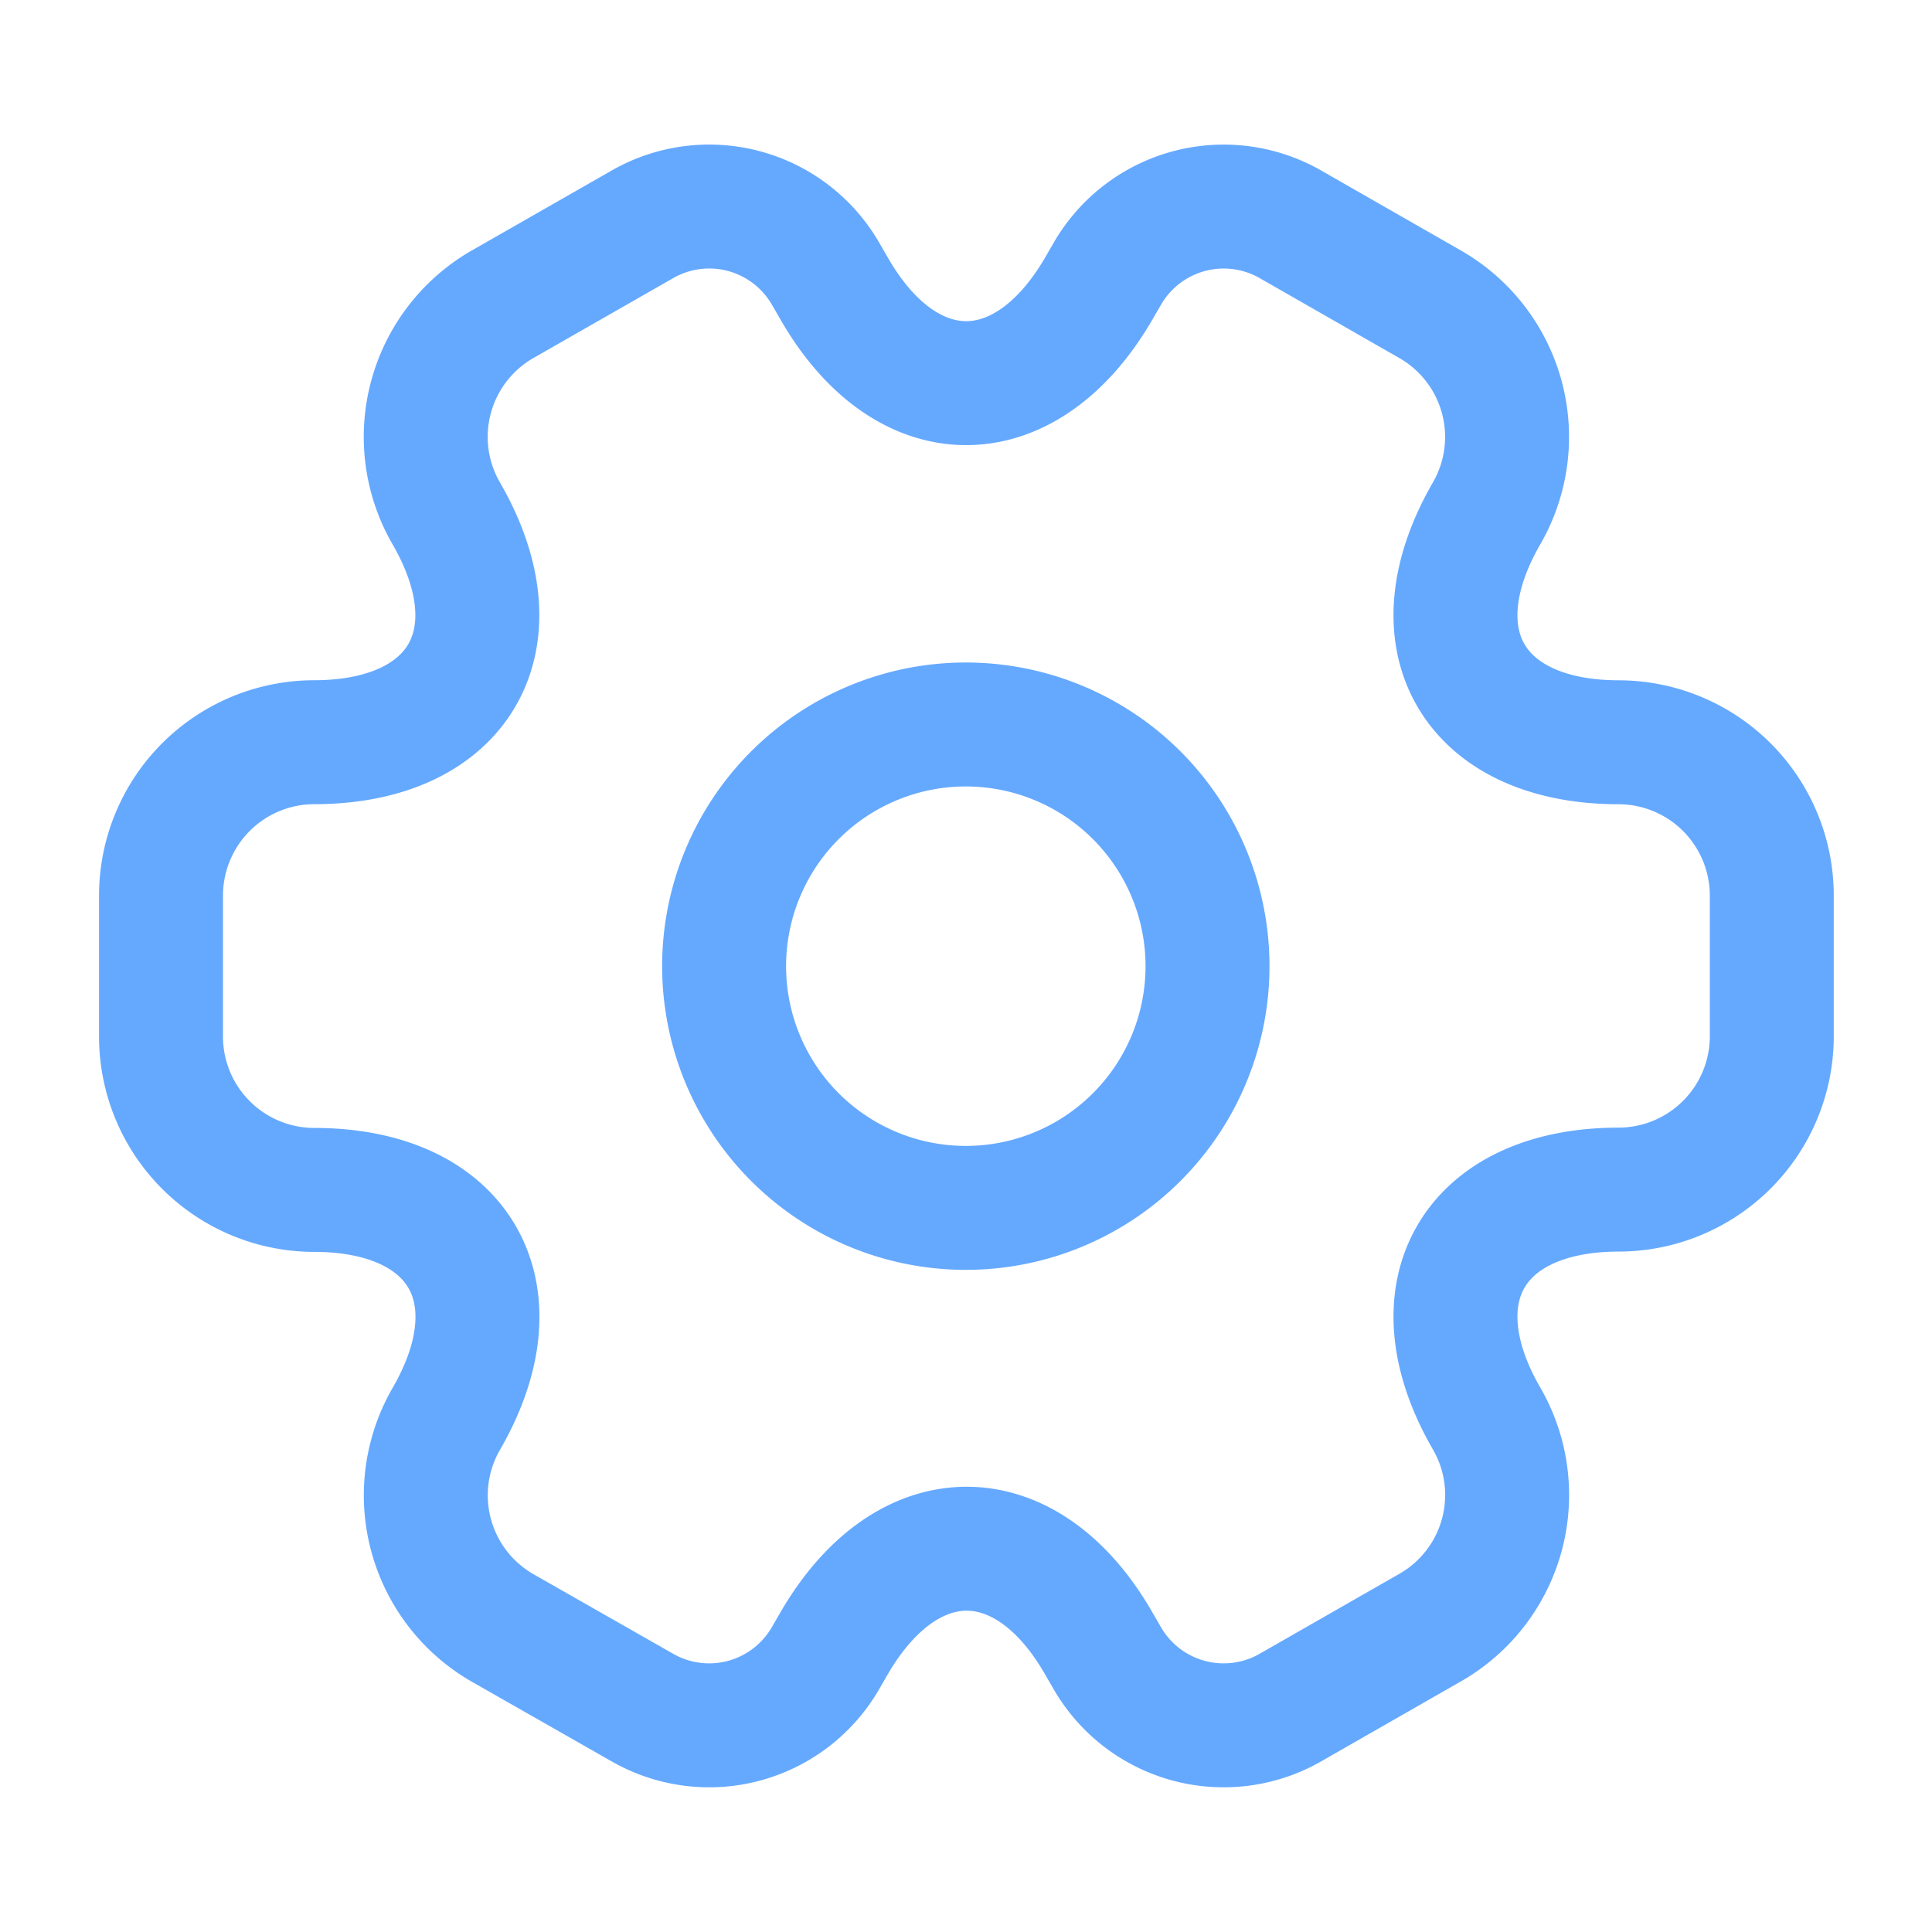
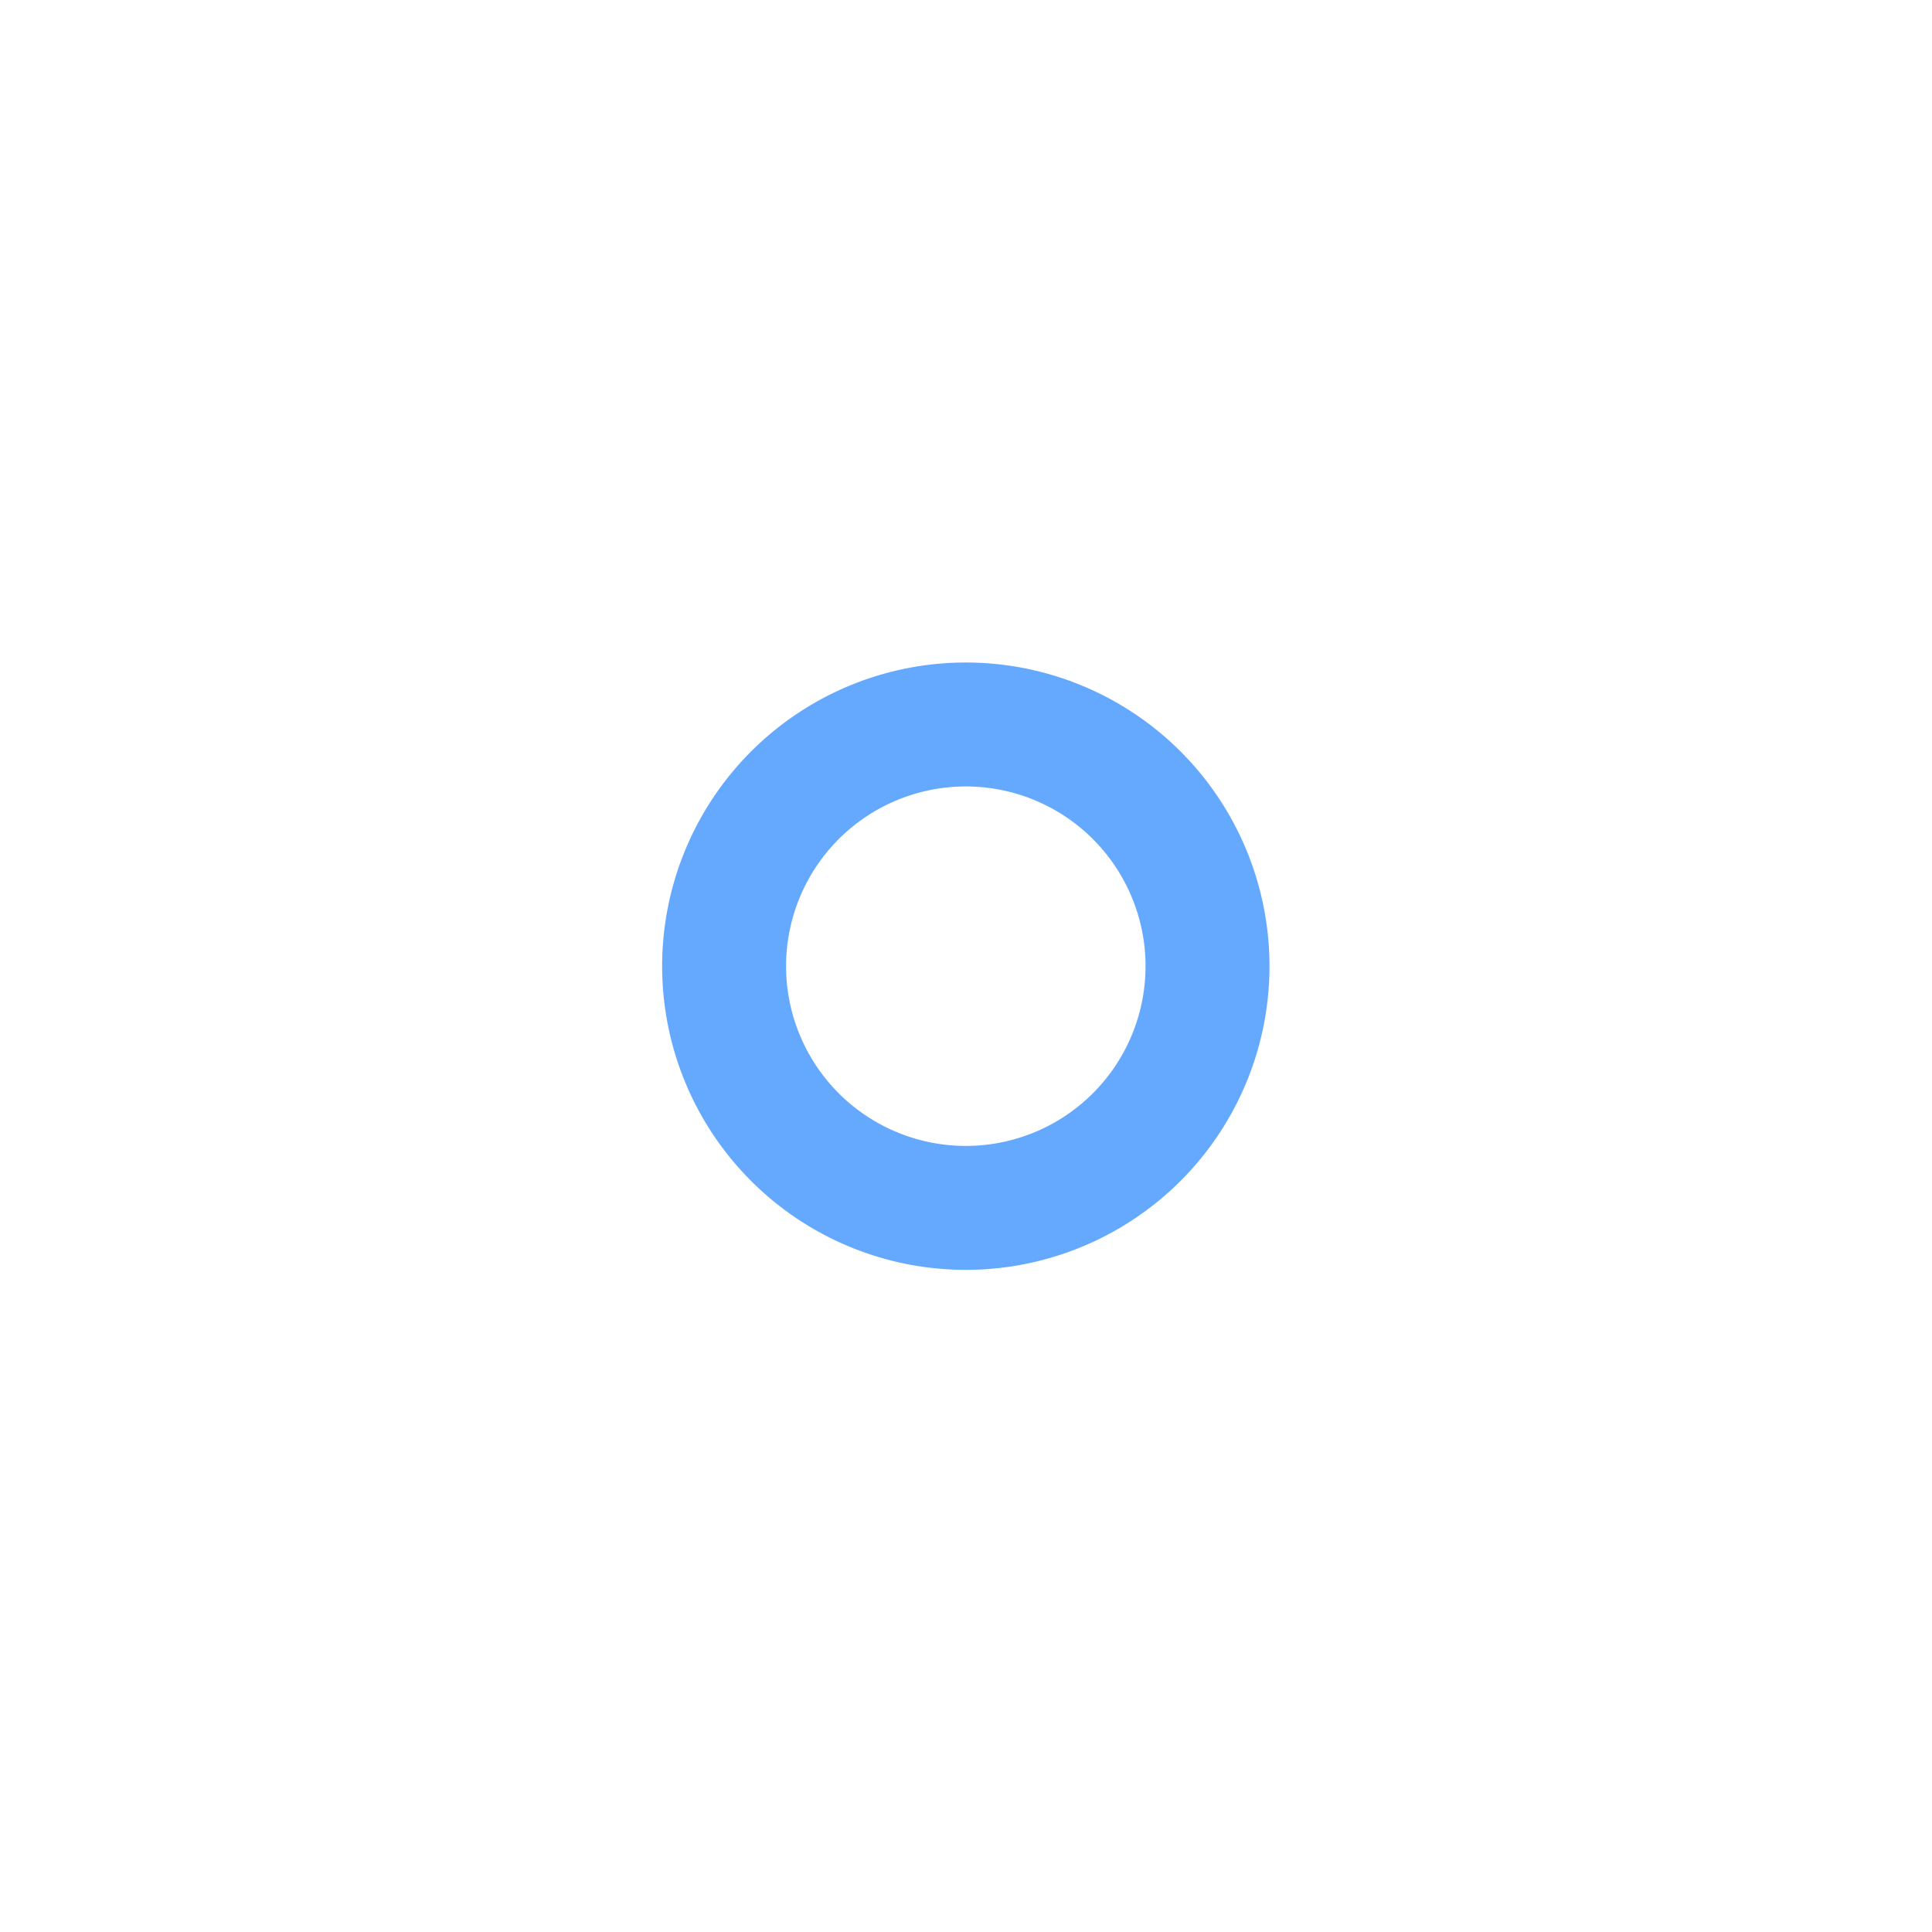
<svg xmlns="http://www.w3.org/2000/svg" id="vuesax_linear_setting-2" data-name="vuesax/linear/setting-2" width="31.174" height="31.174" viewBox="0 0 31.174 31.174">
  <g id="setting-2" transform="translate(0 0)">
    <path id="Vector" d="M7.794,3.9A3.9,3.9,0,1,1,3.9,0,3.9,3.9,0,0,1,7.794,3.9Z" transform="translate(11.69 11.69)" fill="none" stroke="#65a9ff" stroke-linecap="round" stroke-linejoin="round" stroke-width="2" />
-     <path id="Vector-2" data-name="Vector" d="M0,13.4V11.117A2.475,2.475,0,0,1,2.468,8.649c2.351,0,3.312-1.663,2.13-3.7a2.467,2.467,0,0,1,.909-3.364L7.755.3a2.168,2.168,0,0,1,2.962.779l.143.247c1.169,2.039,3.091,2.039,4.273,0l.143-.247A2.168,2.168,0,0,1,18.237.3l2.247,1.286a2.467,2.467,0,0,1,.909,3.364c-1.182,2.039-.221,3.7,2.13,3.7a2.475,2.475,0,0,1,2.468,2.468V13.4a2.475,2.475,0,0,1-2.468,2.468c-2.351,0-3.312,1.663-2.13,3.7a2.464,2.464,0,0,1-.909,3.364l-2.247,1.286a2.168,2.168,0,0,1-2.962-.779l-.143-.247c-1.169-2.039-3.091-2.039-4.273,0l-.143.247a2.168,2.168,0,0,1-2.962.779L5.507,22.938A2.467,2.467,0,0,1,4.6,19.573c1.182-2.039.221-3.7-2.13-3.7A2.475,2.475,0,0,1,0,13.4Z" transform="translate(2.598 3.327)" fill="none" stroke="#65a9ff" stroke-linecap="round" stroke-linejoin="round" stroke-width="2" />
    <g id="Vector-3" data-name="Vector" fill="none" opacity="0">
-       <path d="M0,0H31.174V31.174H0Z" stroke="none" />
      <path d="M 1 1 L 1 30.174 L 30.174 30.174 L 30.174 1 L 1 1 M -1.9073486328125e-06 0 L 31.174 0 L 31.174 31.174 L -1.9073486328125e-06 31.174 L -1.9073486328125e-06 0 Z" stroke="none" fill="#65a9ff" />
    </g>
  </g>
</svg>